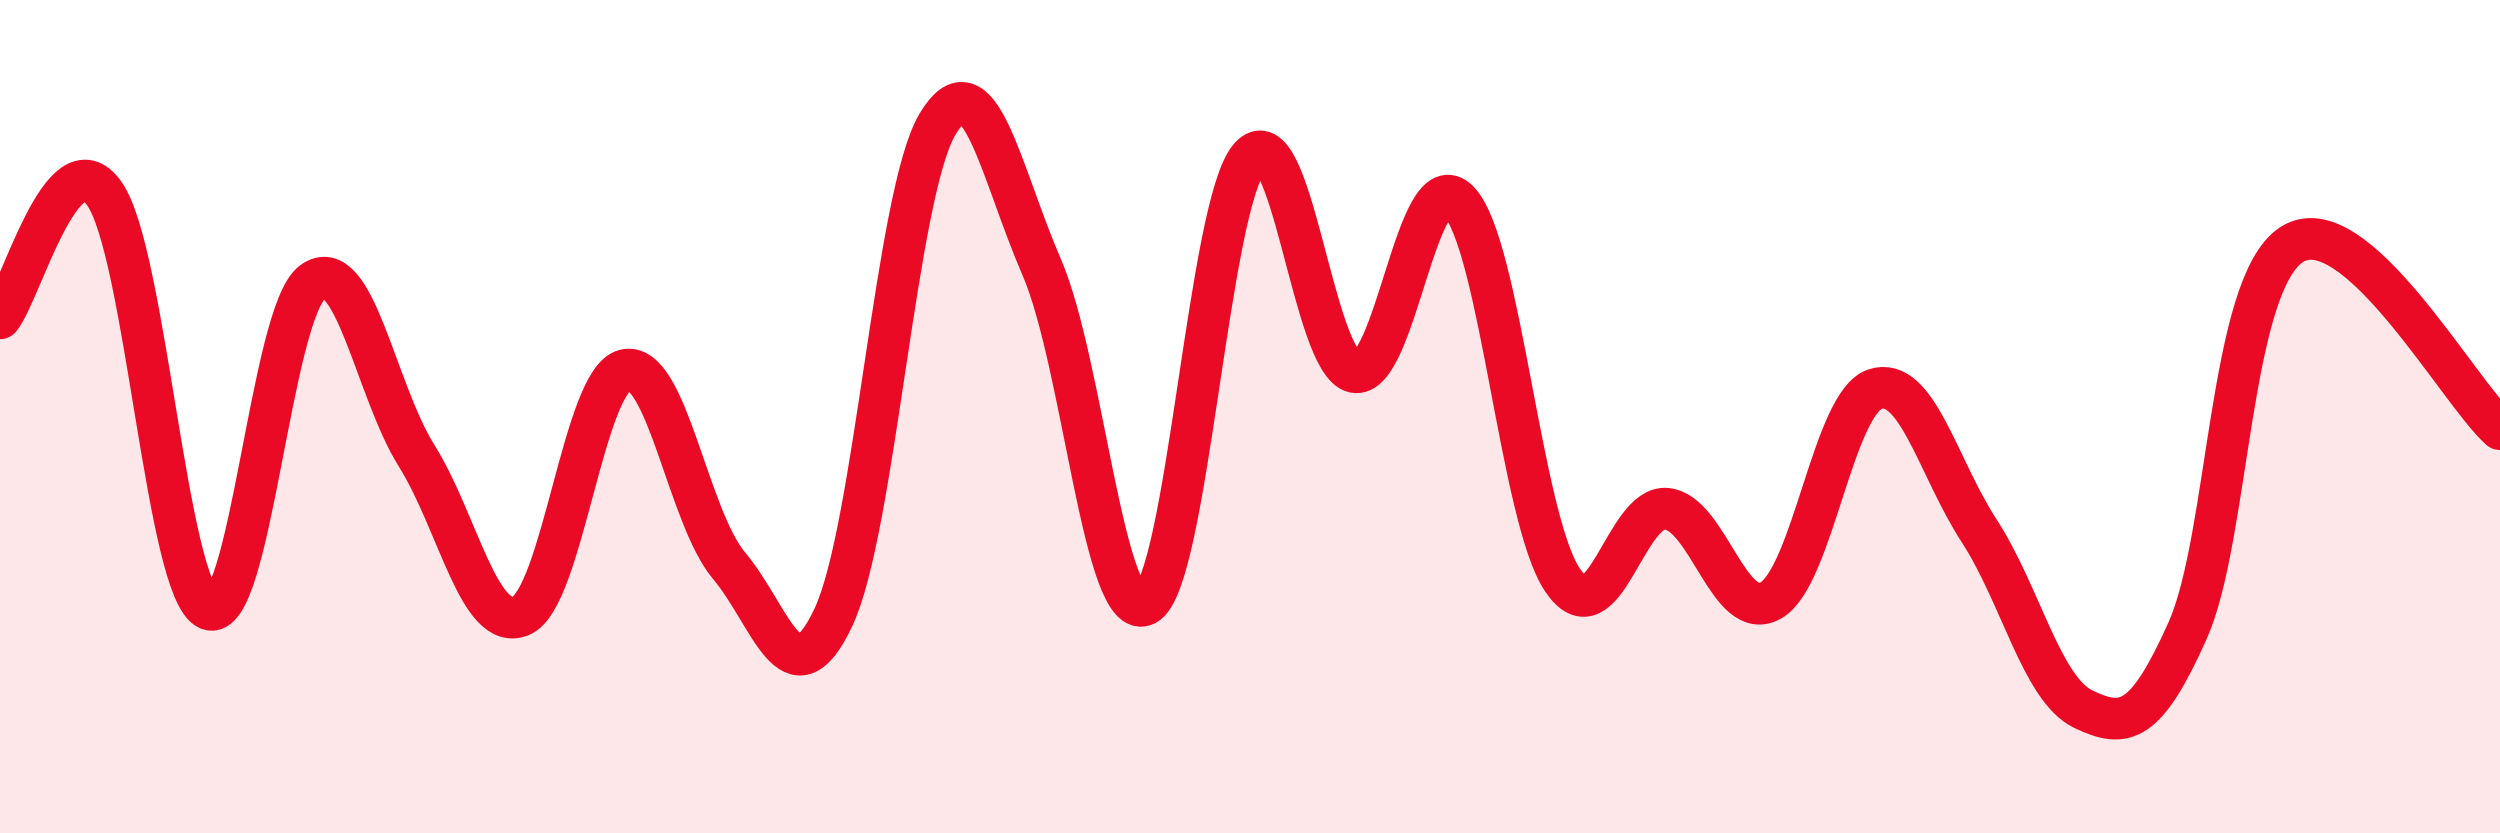
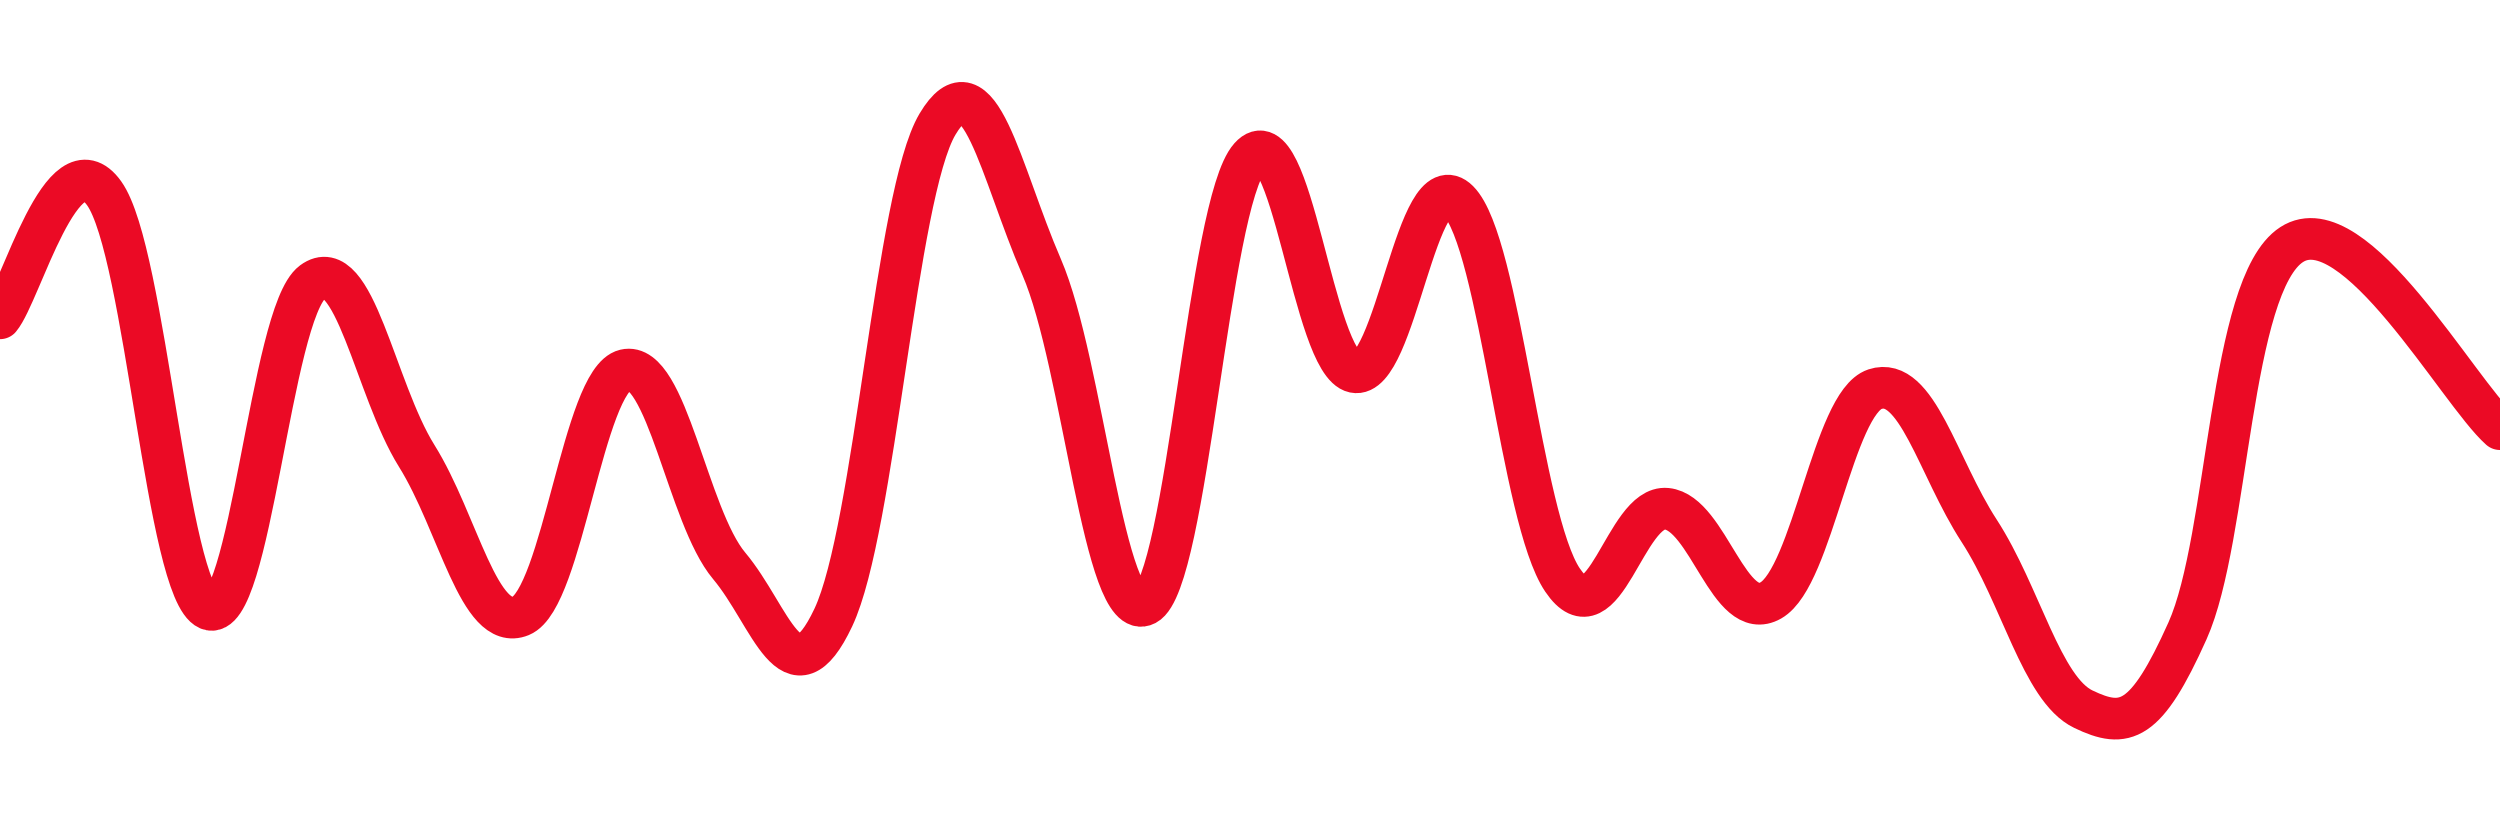
<svg xmlns="http://www.w3.org/2000/svg" width="60" height="20" viewBox="0 0 60 20">
-   <path d="M 0,7.64 C 0.5,7.04 1.5,3.24 2.5,4.64 C 3.5,6.04 4,14.19 5,14.62 C 6,15.05 6.5,7.51 7.5,6.77 C 8.5,6.03 9,9.34 10,10.94 C 11,12.54 11.5,15.19 12.5,14.78 C 13.5,14.37 14,9.12 15,8.88 C 16,8.64 16.5,12.39 17.5,13.58 C 18.5,14.77 19,16.94 20,14.82 C 21,12.7 21.5,4.66 22.5,2.98 C 23.5,1.3 24,4.1 25,6.41 C 26,8.72 26.5,15.04 27.5,14.51 C 28.5,13.98 29,4.89 30,3.77 C 31,2.65 31.5,8.72 32.5,8.93 C 33.5,9.14 34,3.82 35,4.82 C 36,5.82 36.5,12.44 37.5,13.92 C 38.5,15.4 39,12.11 40,12.21 C 41,12.31 41.5,14.98 42.5,14.41 C 43.5,13.84 44,9.67 45,9.34 C 46,9.01 46.5,11.2 47.5,12.74 C 48.5,14.28 49,16.54 50,17.02 C 51,17.5 51.5,17.37 52.5,15.14 C 53.5,12.91 53.5,6.84 55,5.87 C 56.5,4.9 59,9.41 60,10.3L60 20L0 20Z" fill="#EB0A25" opacity="0.1" stroke-linecap="round" stroke-linejoin="round" />
  <path d="M 0,7.64 C 0.5,7.04 1.5,3.24 2.5,4.64 C 3.5,6.04 4,14.19 5,14.62 C 6,15.05 6.5,7.51 7.5,6.77 C 8.5,6.03 9,9.34 10,10.94 C 11,12.54 11.5,15.19 12.5,14.78 C 13.5,14.37 14,9.12 15,8.88 C 16,8.64 16.5,12.39 17.5,13.58 C 18.5,14.77 19,16.94 20,14.82 C 21,12.7 21.5,4.66 22.5,2.98 C 23.5,1.3 24,4.1 25,6.41 C 26,8.72 26.5,15.04 27.5,14.51 C 28.5,13.98 29,4.89 30,3.77 C 31,2.65 31.5,8.72 32.5,8.93 C 33.5,9.14 34,3.82 35,4.82 C 36,5.82 36.5,12.44 37.5,13.92 C 38.5,15.4 39,12.11 40,12.21 C 41,12.31 41.5,14.98 42.5,14.41 C 43.5,13.84 44,9.67 45,9.34 C 46,9.01 46.5,11.2 47.5,12.74 C 48.5,14.28 49,16.54 50,17.02 C 51,17.5 51.5,17.37 52.5,15.14 C 53.5,12.91 53.5,6.84 55,5.87 C 56.5,4.9 59,9.41 60,10.3" stroke="#EB0A25" stroke-width="1" fill="none" stroke-linecap="round" stroke-linejoin="round" />
</svg>